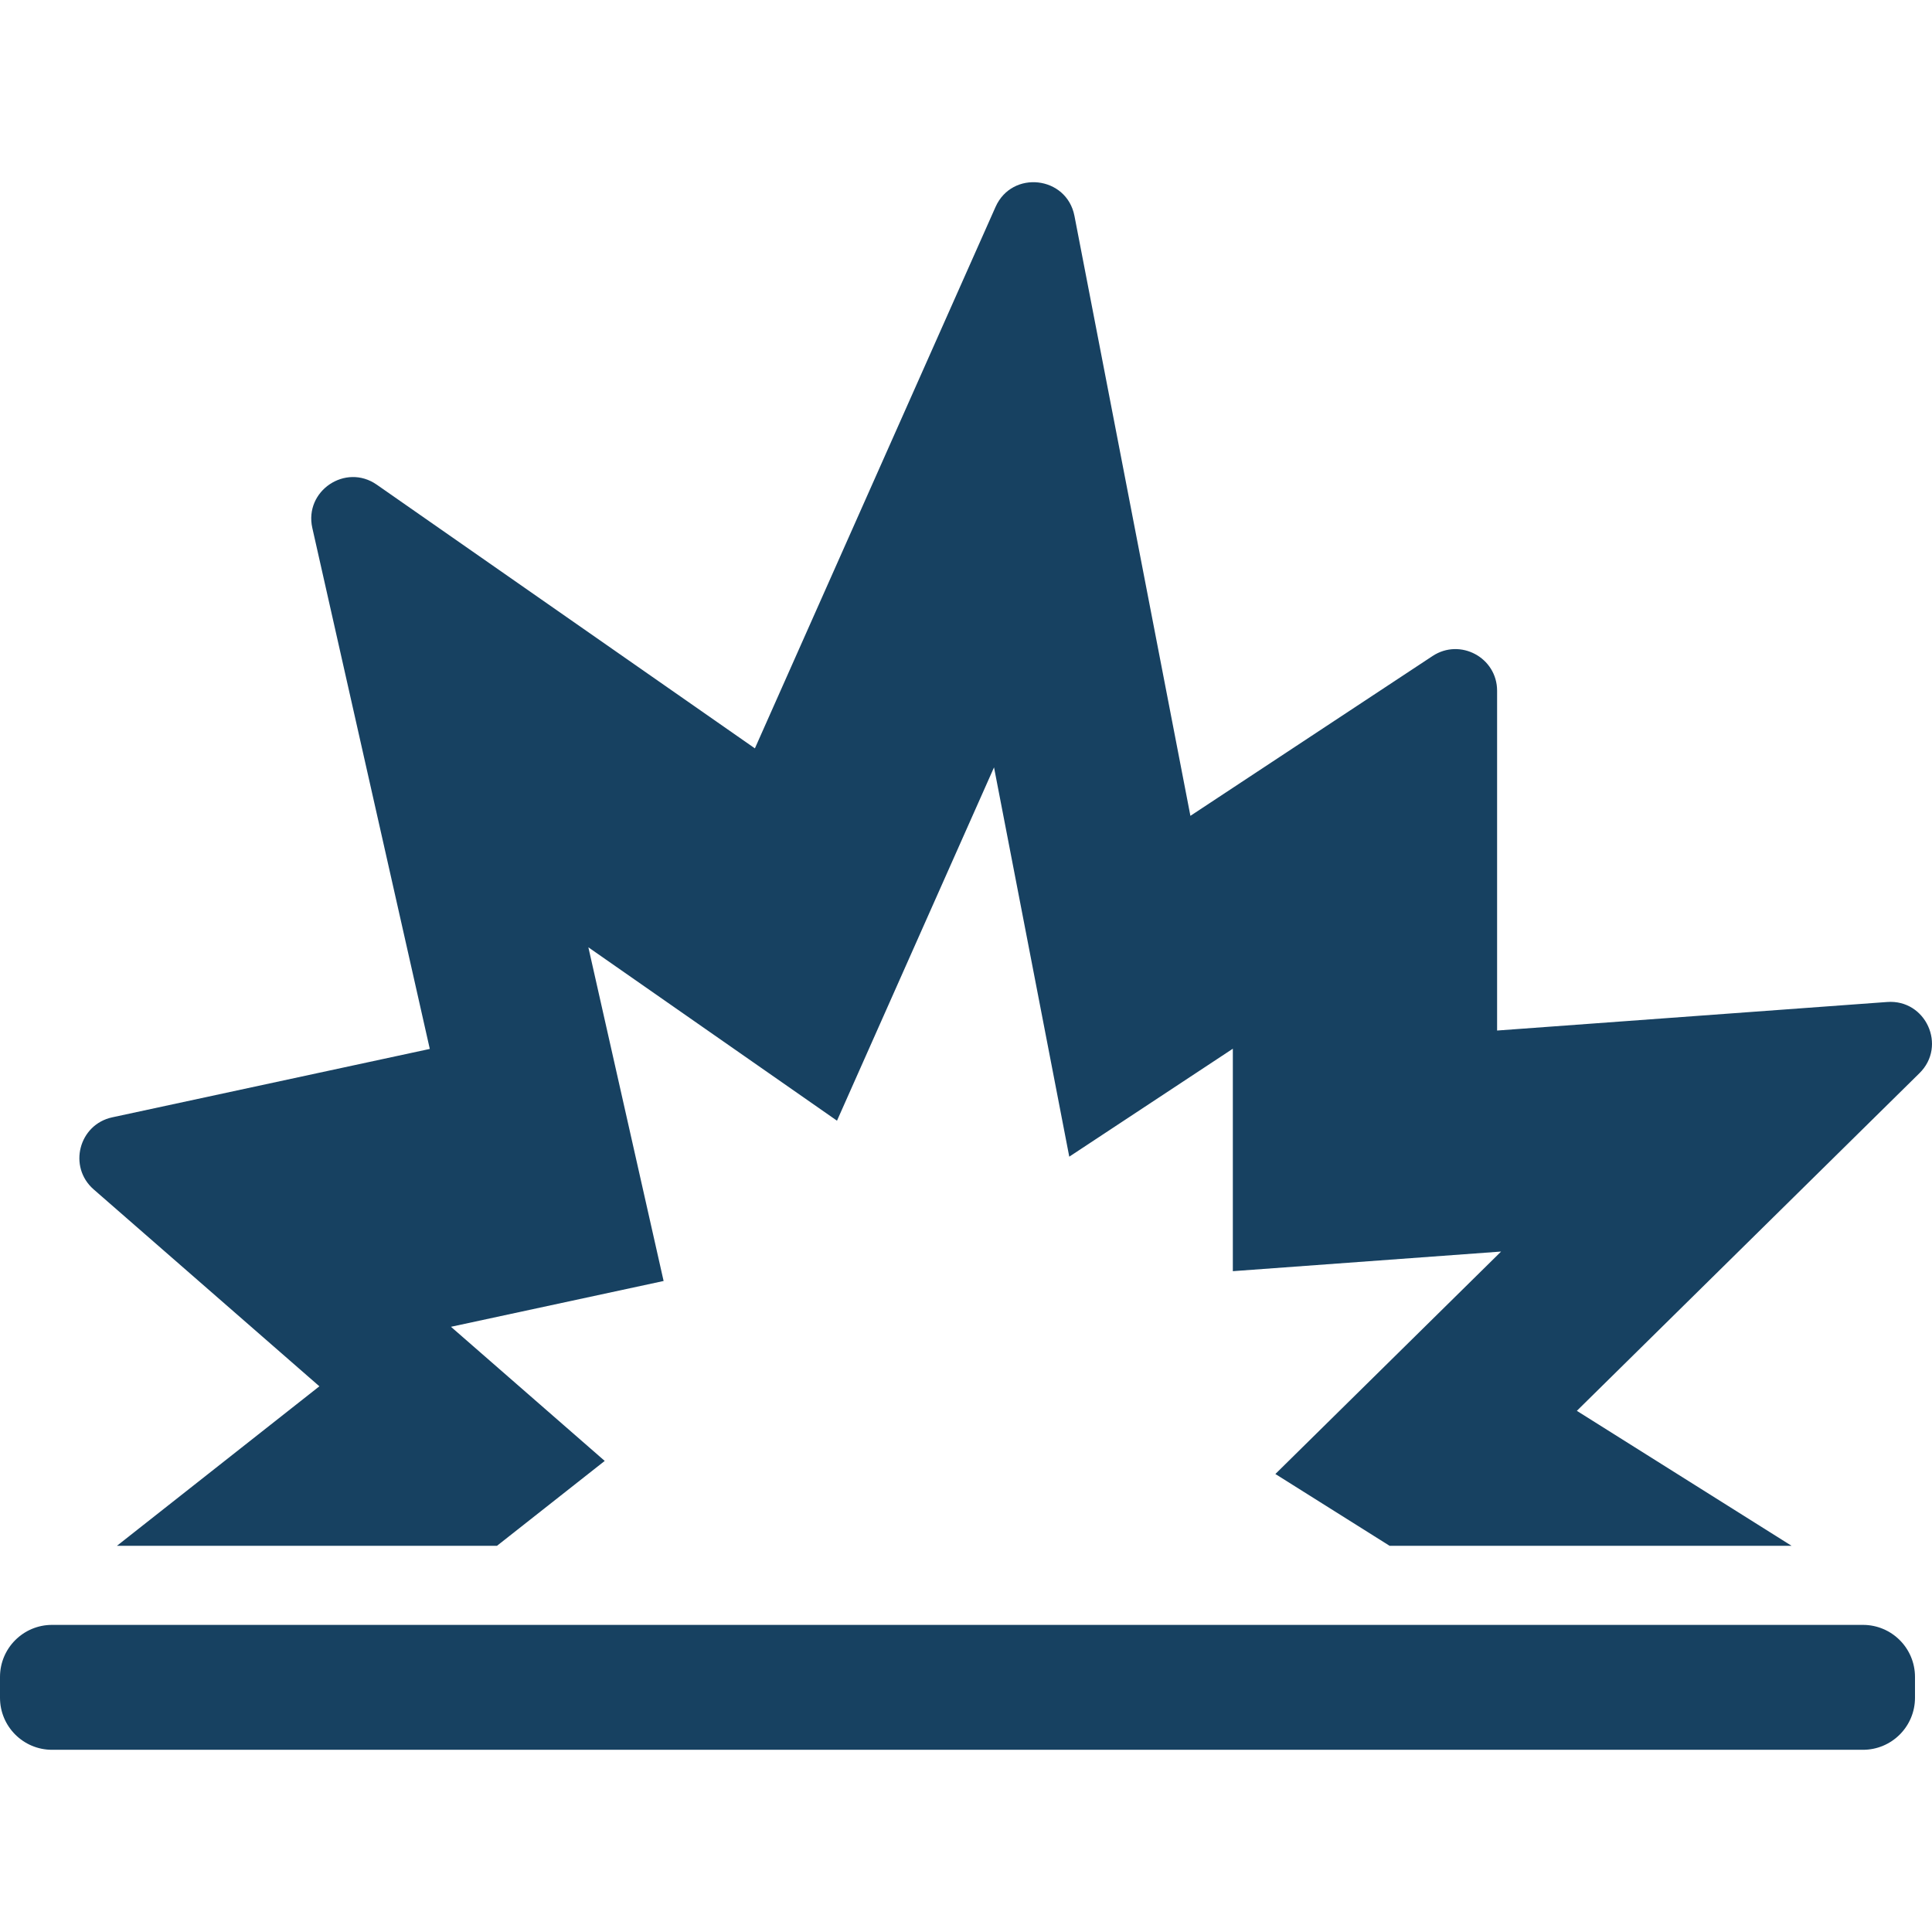
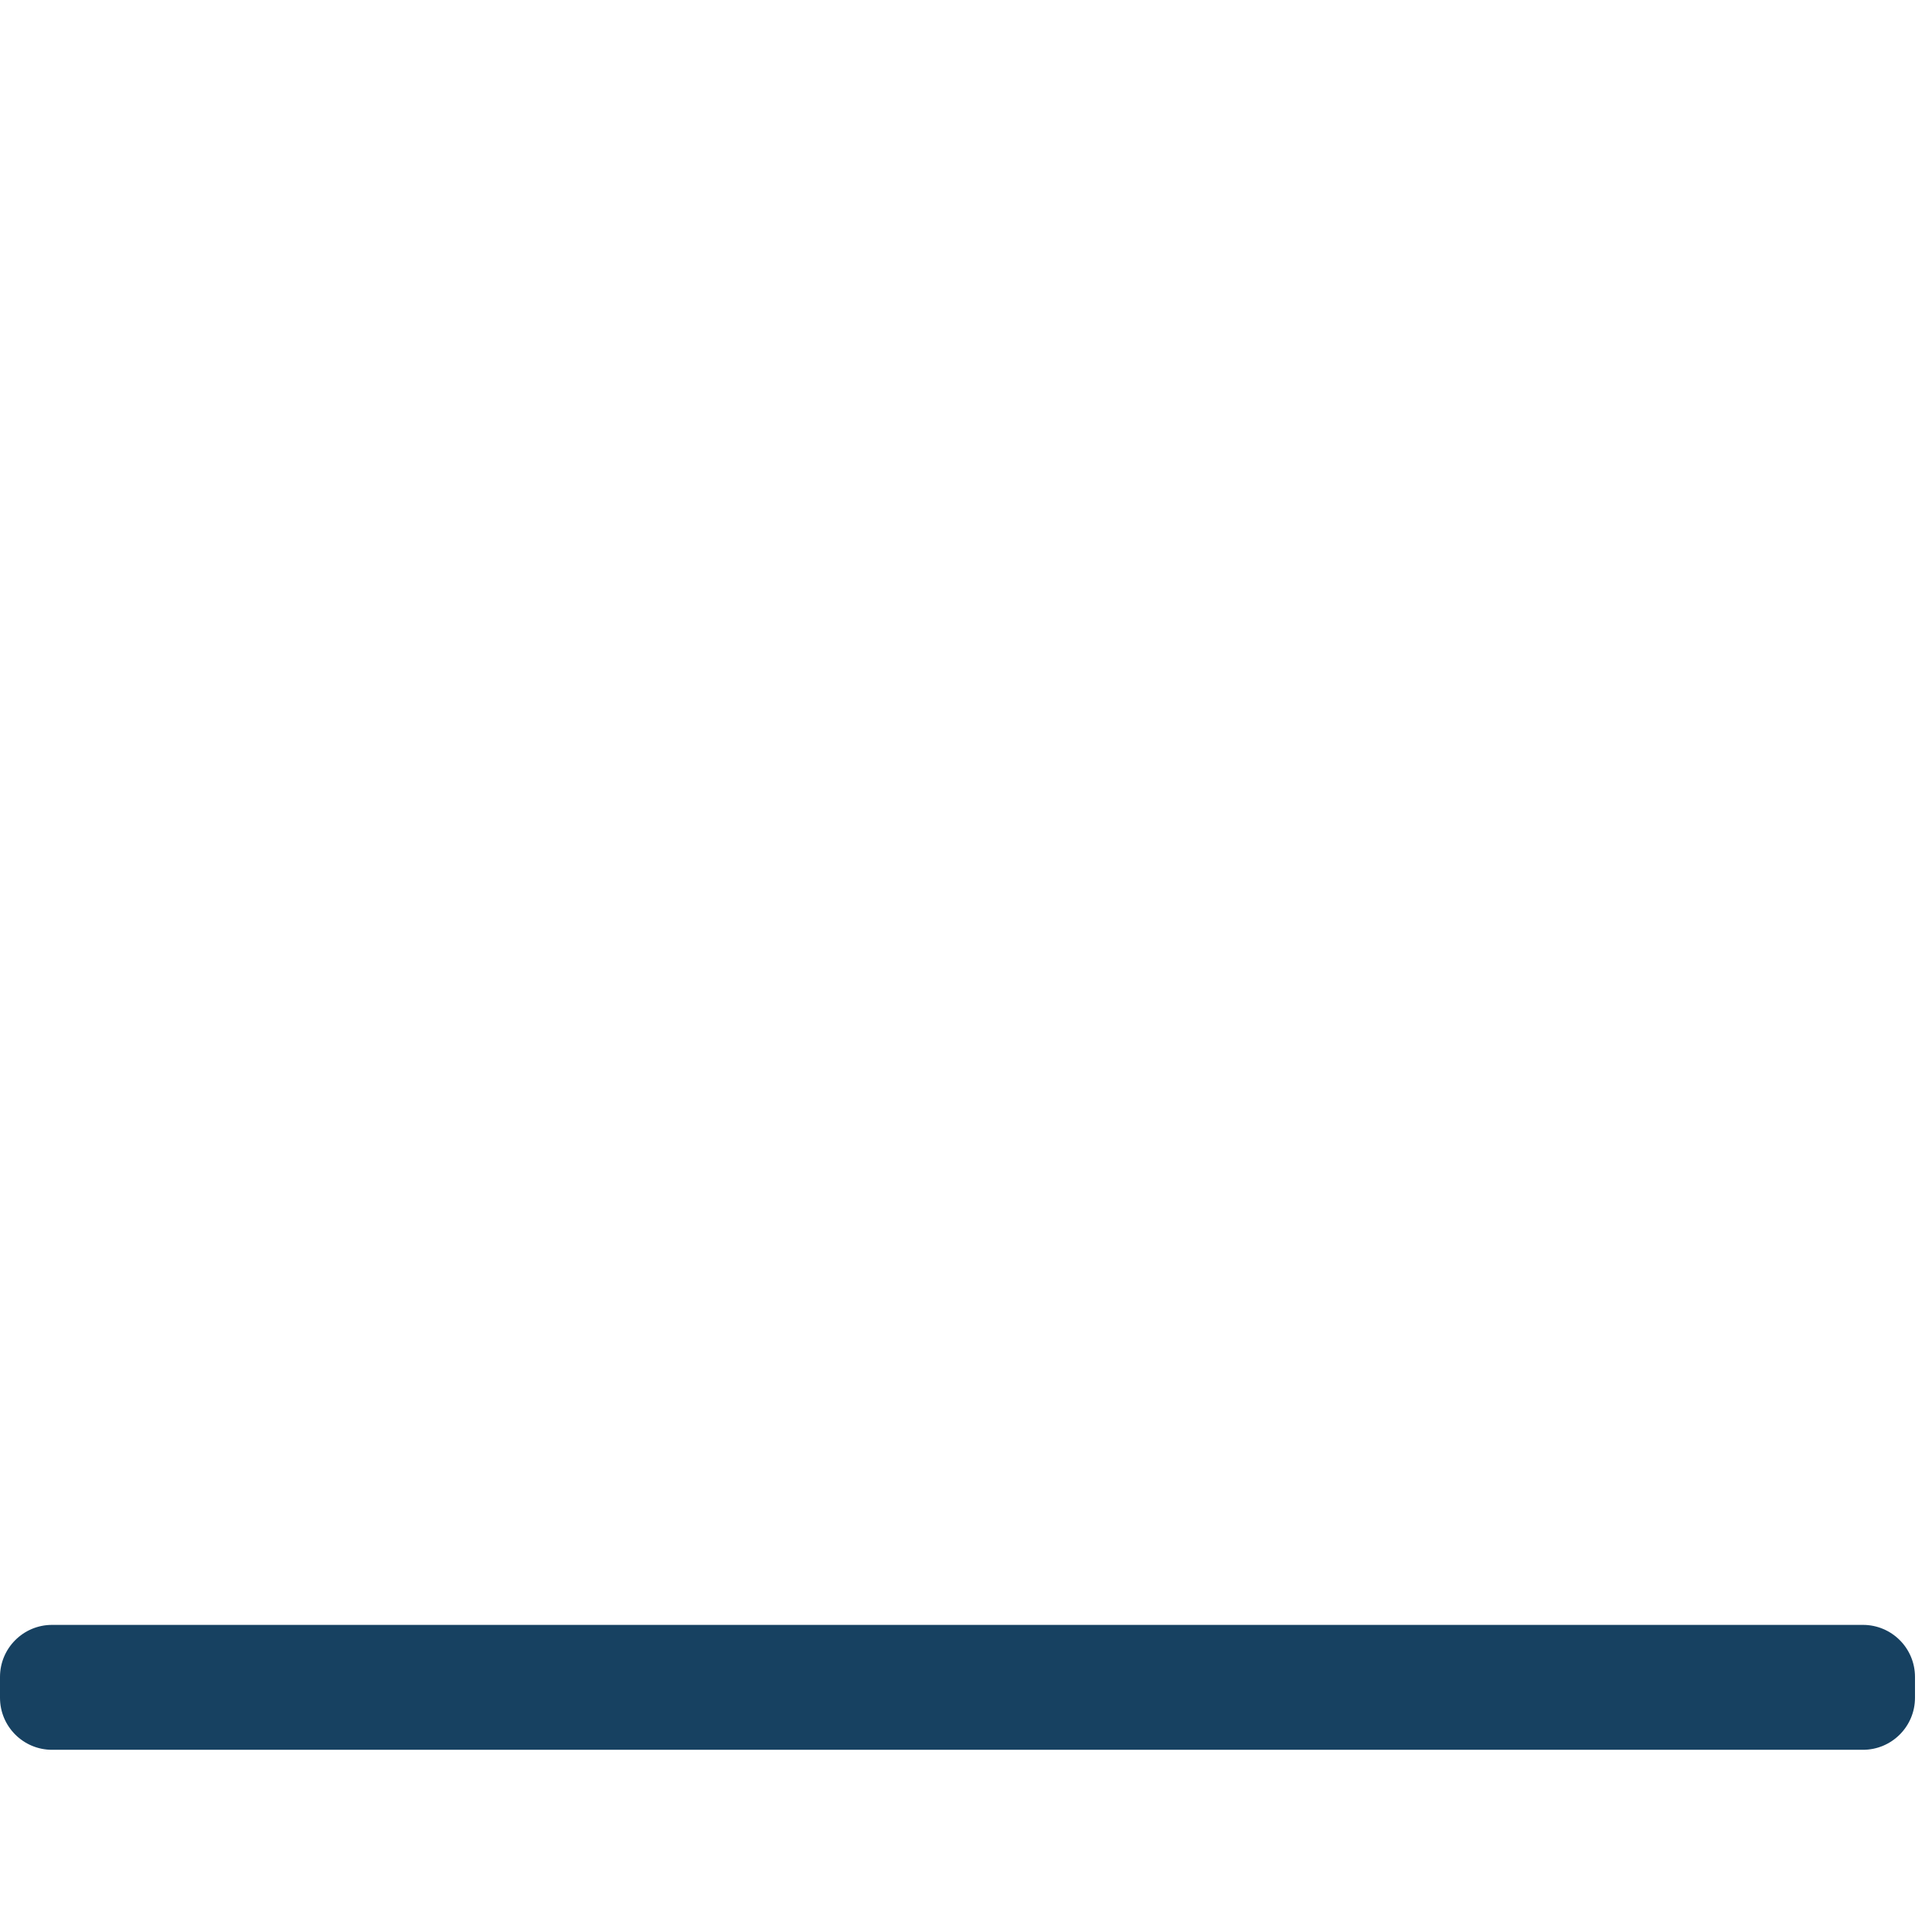
<svg xmlns="http://www.w3.org/2000/svg" version="1.1" id="Capa_1" x="0px" y="0px" viewBox="0 0 612 612" style="enable-background:new 0 0 612 612;" xml:space="preserve" width="512px" height="512px">
  <g>
    <g>
-       <path d="M597.813,317.4l-123.576,9.042v-107.62c0-10.507-11.686-16.795-20.454-11.008l-76.698,50.621l-36.728-190.03    c-2.449-12.671-19.76-14.647-25.002-2.853l-76.227,171.509l-119.781-83.532c-9.877-6.887-23.059,1.974-20.411,13.719    l37.211,165.022L35.566,353.935c-10.612,2.286-14.074,15.696-5.894,22.832l71.499,62.372l-64.12,50.519h120.388l34.12-26.882    l-48.706-42.488l67.359-14.508l-23.834-105.702l78.758,54.924l49.742-111.92l23.834,123.319l51.815-34.198v70.468l84.977-6.218    l-71.505,70.468l36.173,22.737h127.332l-68.007-42.747l108.536-106.964C616.772,331.337,610.049,316.505,597.813,317.4z" fill="#174161" />
      <path d="M16.486,554.284h573.642c9.105,0,16.486-7.381,16.486-16.487v-6.595c0-9.105-7.381-16.486-16.486-16.486H16.486    C7.381,514.717,0,522.098,0,531.203v6.595C0,546.903,7.381,554.284,16.486,554.284z" fill="#174161" />
    </g>
  </g>
  <g>
</g>
  <g>
</g>
  <g>
</g>
  <g>
</g>
  <g>
</g>
  <g>
</g>
  <g>
</g>
  <g>
</g>
  <g>
</g>
  <g>
</g>
  <g>
</g>
  <g>
</g>
  <g>
</g>
  <g>
</g>
  <g>
</g>
</svg>